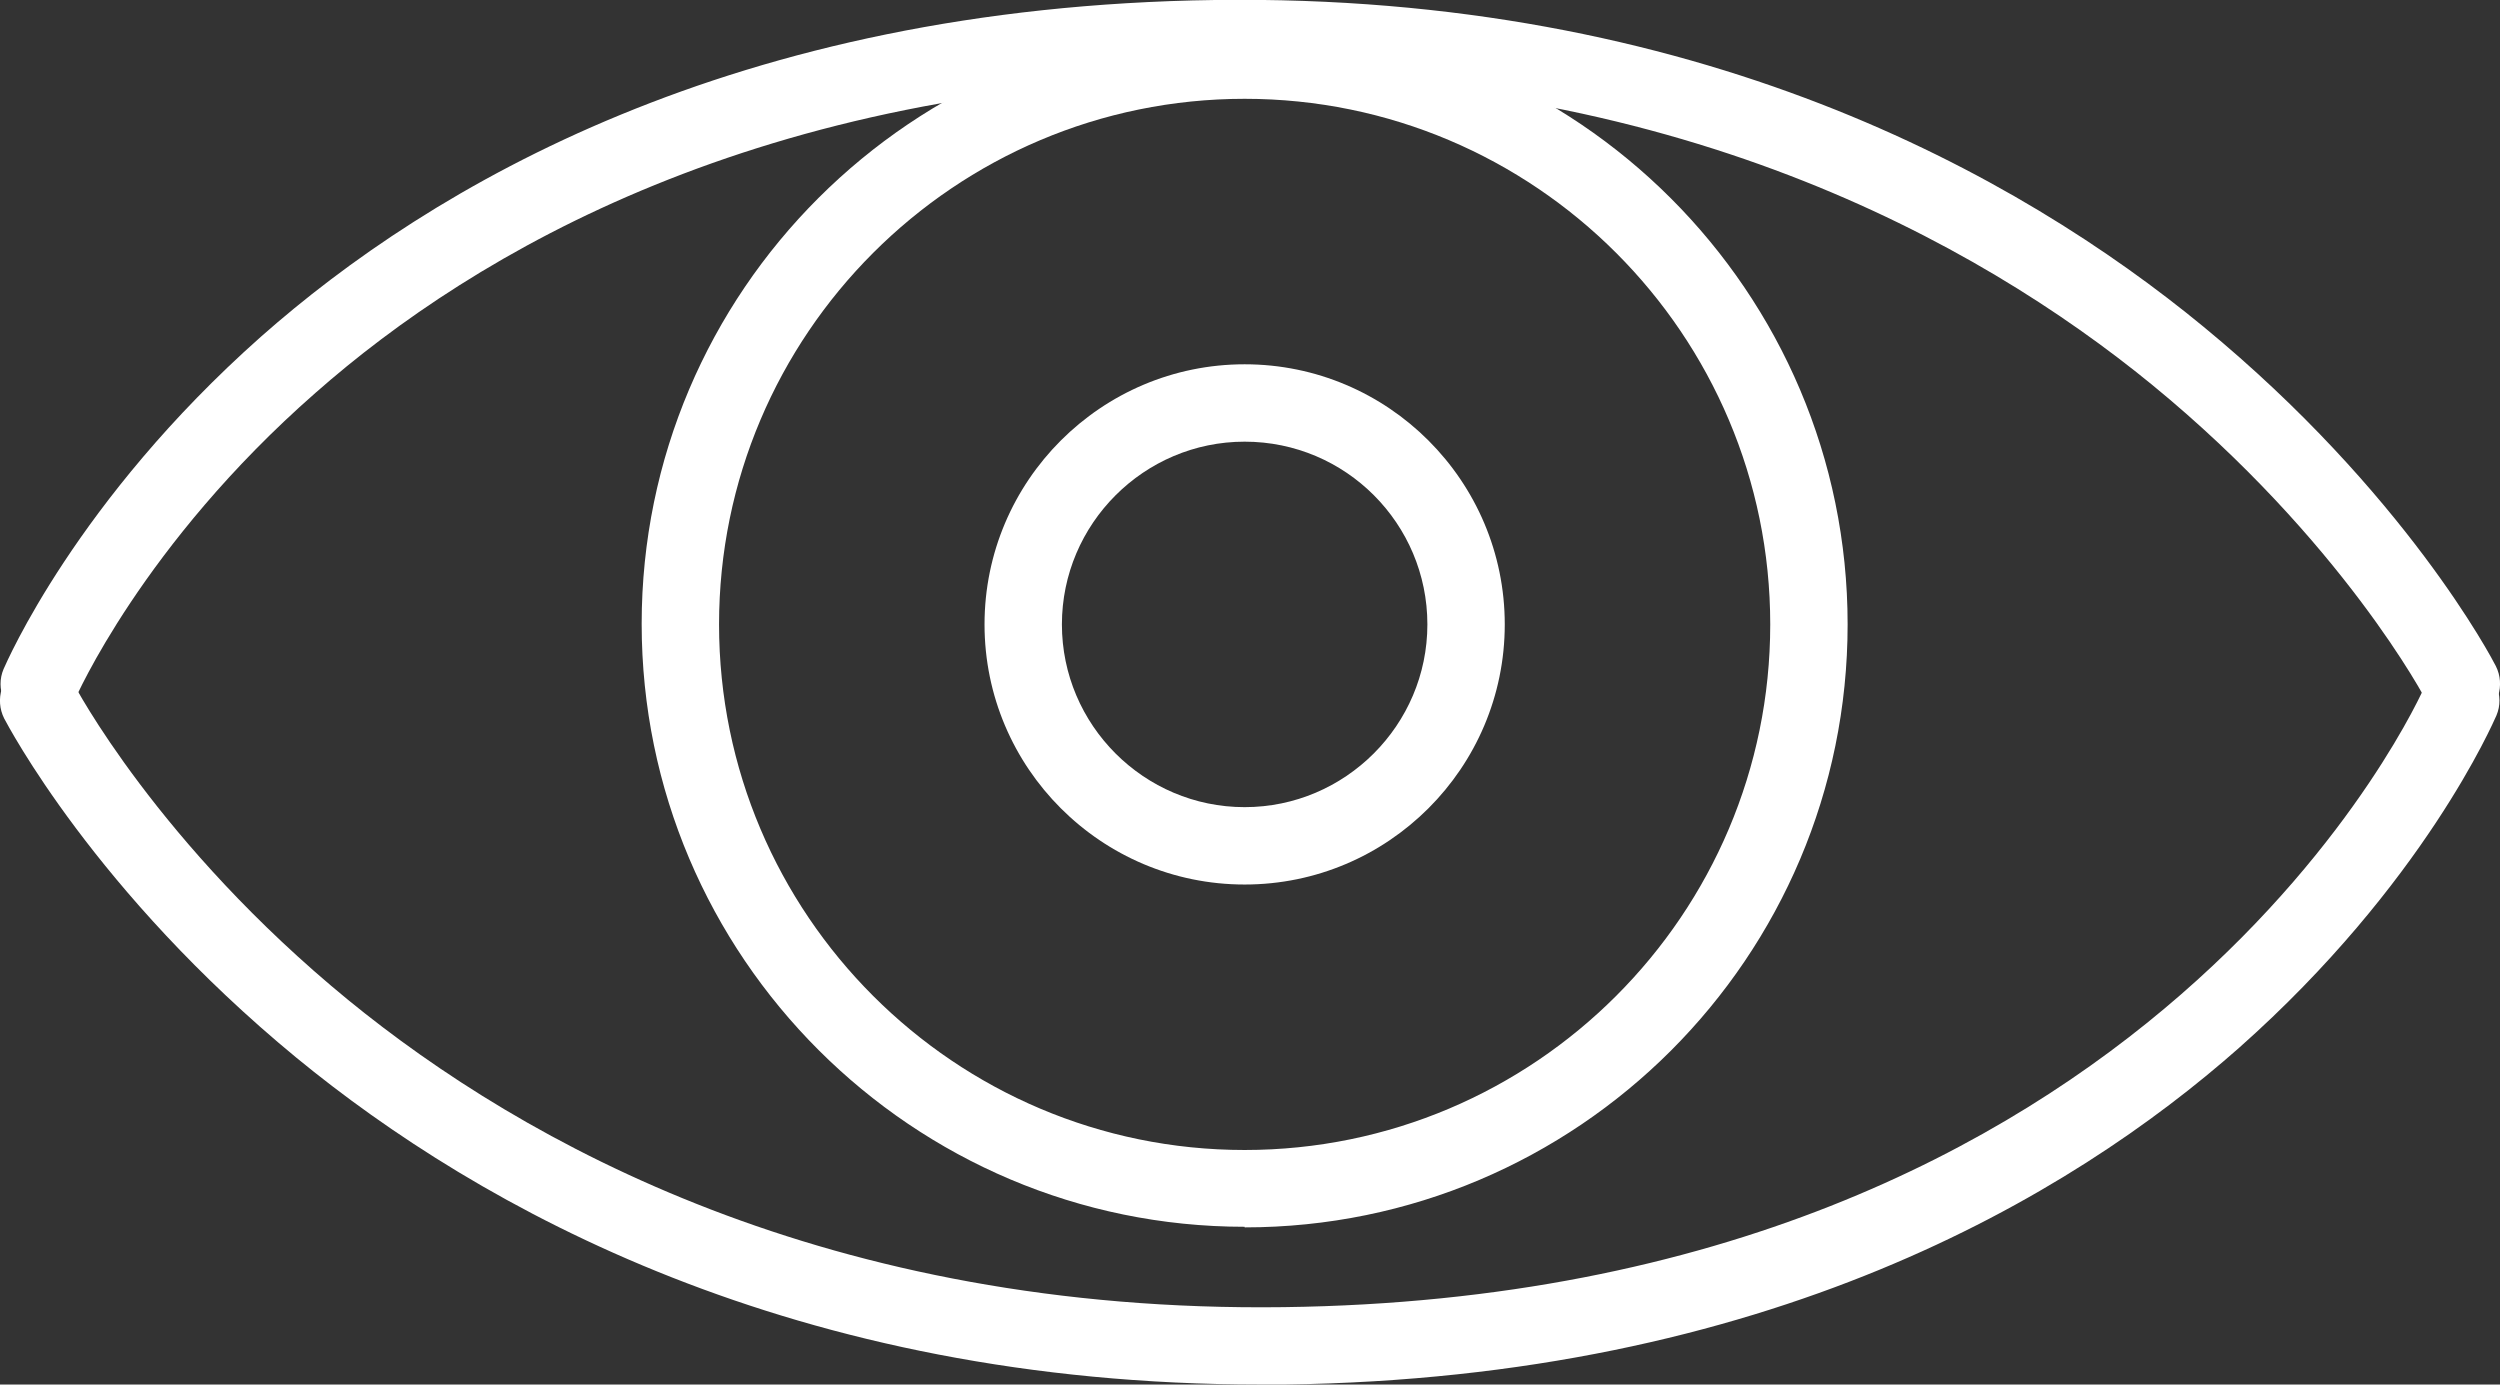
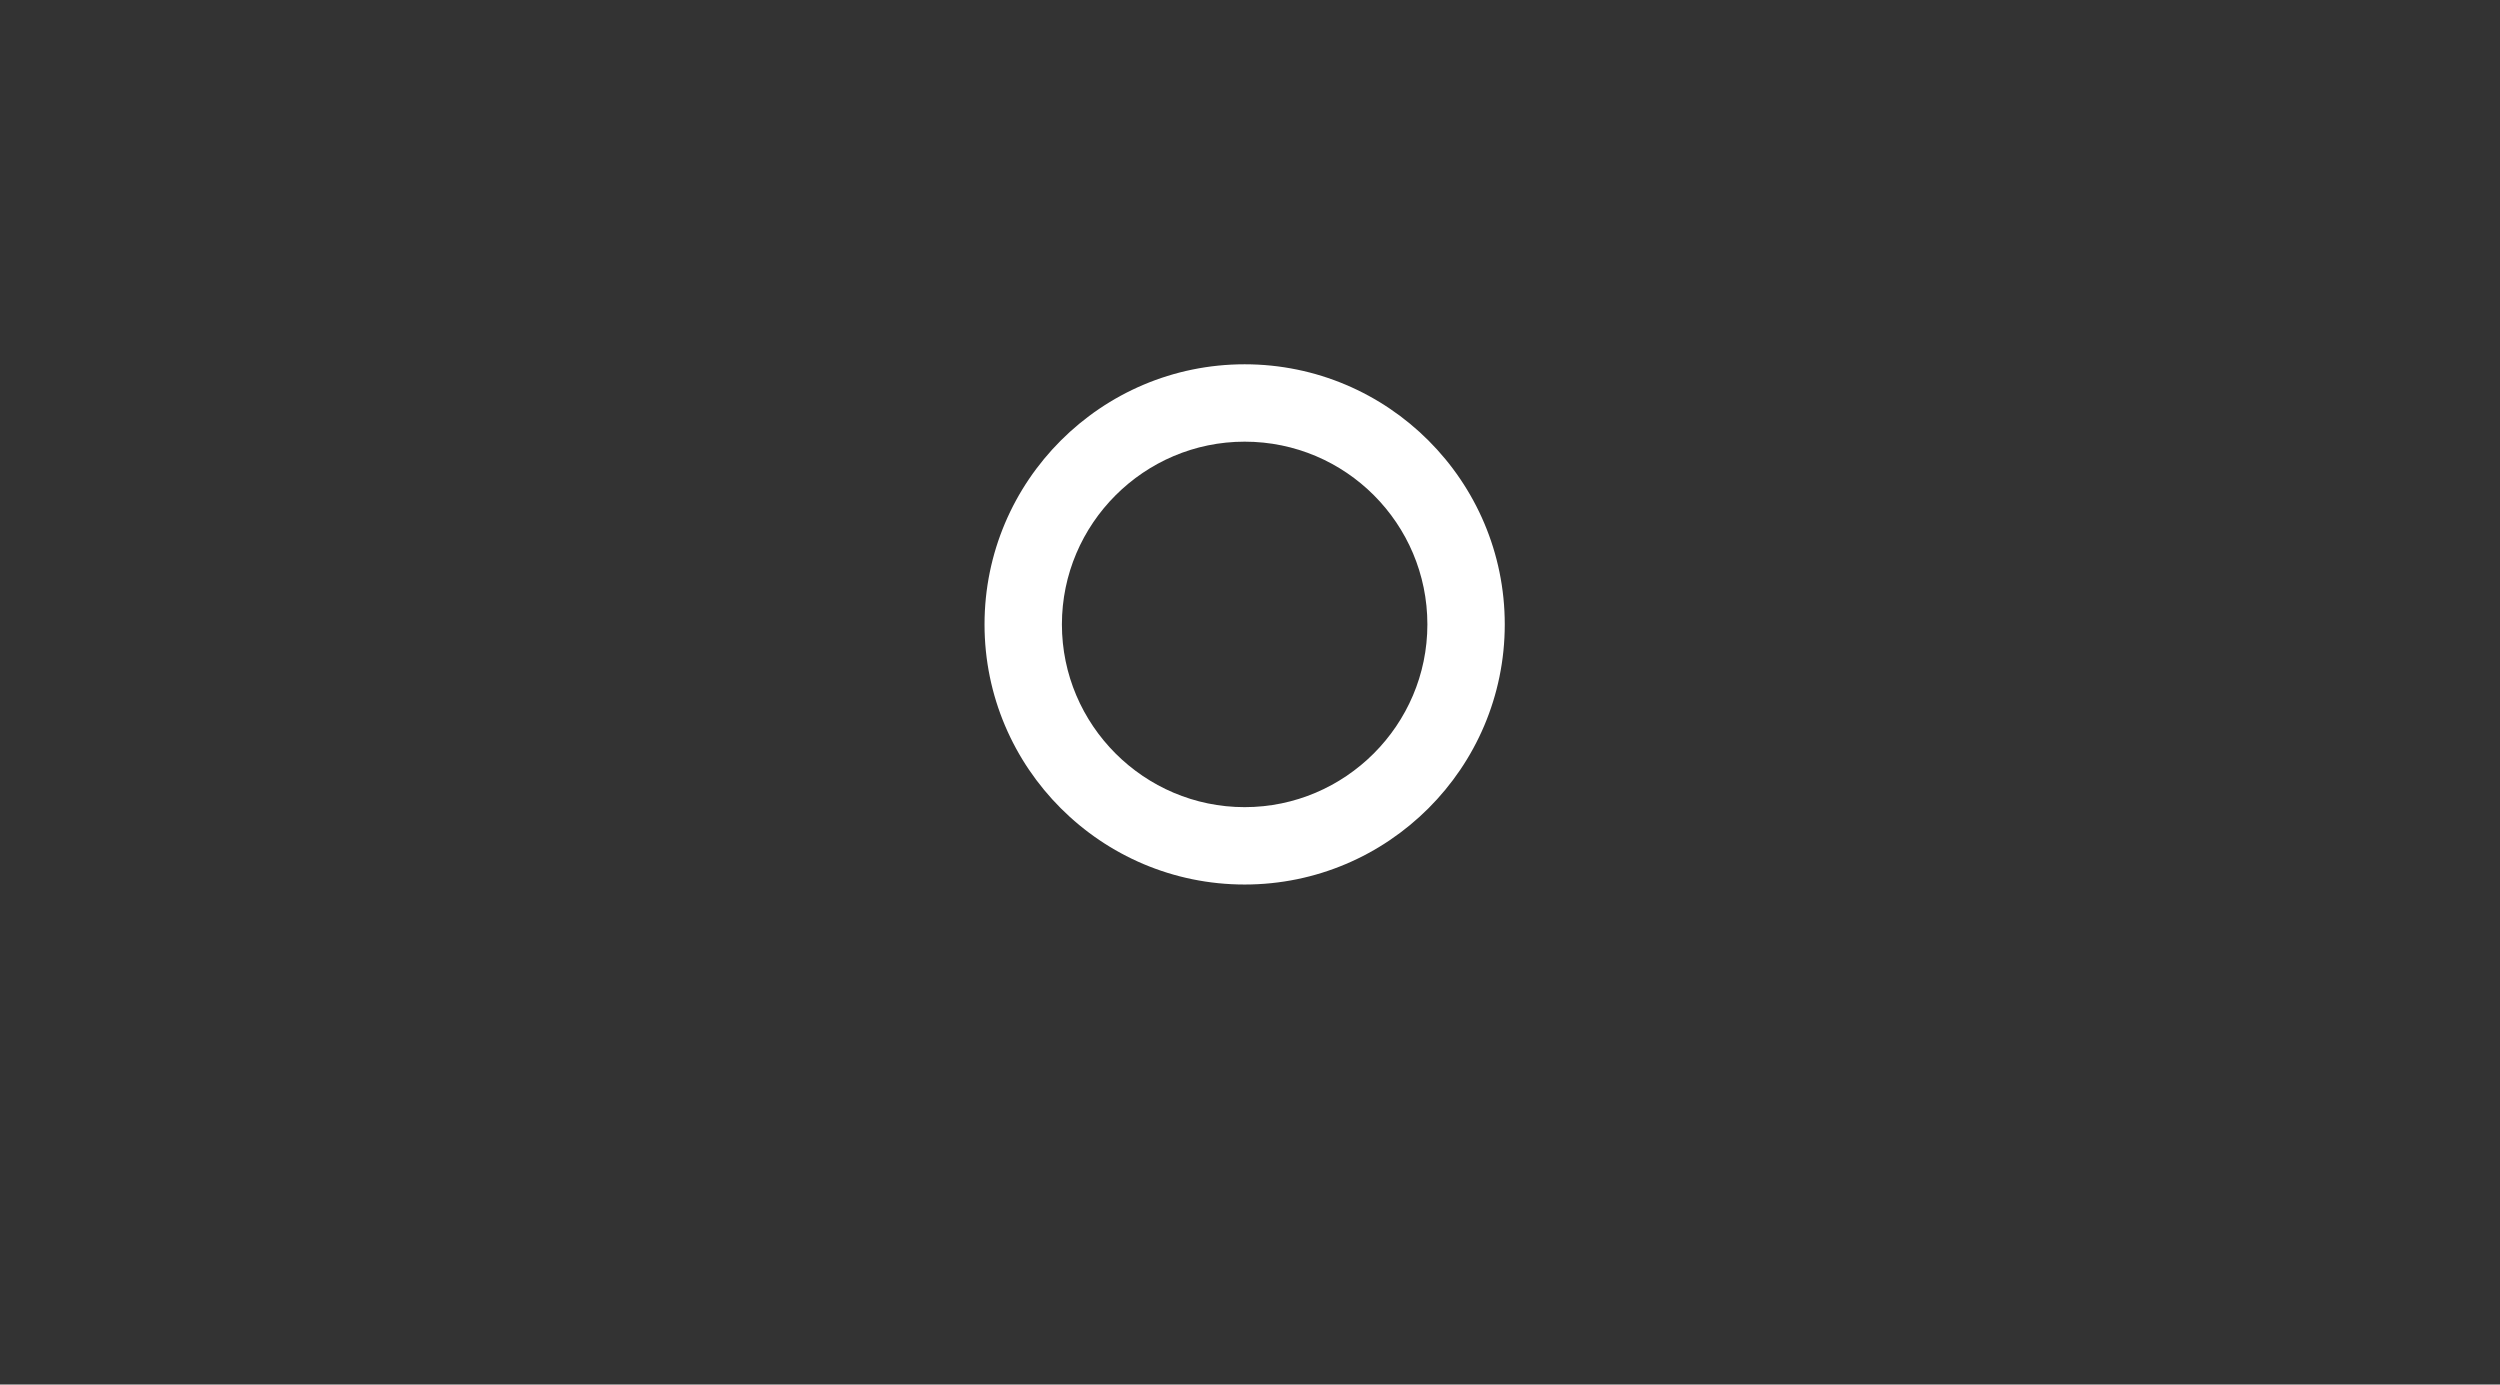
<svg xmlns="http://www.w3.org/2000/svg" id="Layer_2" data-name="Layer 2" viewBox="0 0 42 23.26">
  <rect x="0" y="0" width="42" height="23.26" fill="#333333" stroke="none" />
  <defs>
    <style>
      .cls-1 {
        fill: #fff;
      }
    </style>
  </defs>
  <g id="Layer_1-2" data-name="Layer 1">
    <g>
-       <path class="cls-1" d="M41.35,12.14c-.23,0-.47-.13-.58-.35-.01-.03-1.42-2.71-4.62-5.33-2.95-2.41-8.07-5.25-15.72-5.15-7.65.1-12.45,2.93-15.13,5.29-2.91,2.55-4.03,5.13-4.04,5.15-.14.33-.52.49-.85.34-.33-.14-.49-.52-.35-.85.05-.11,1.22-2.83,4.32-5.58C7.23,3.14,12.32.11,20.41,0c8.09-.11,13.5,2.93,16.61,5.49,3.39,2.79,4.85,5.58,4.91,5.7.16.32.04.71-.28.88-.09.05-.19.07-.3.07Z" />
-       <path class="cls-1" d="M20.91,20.61c-5.58,0-10.13-4.54-10.13-10.13S15.33.36,20.91.36s10.13,4.54,10.13,10.13-4.54,10.13-10.13,10.13ZM20.91,1.66c-4.87,0-8.83,3.96-8.83,8.83s3.96,8.83,8.83,8.83,8.83-3.96,8.83-8.83S25.78,1.66,20.91,1.66Z" />
      <path class="cls-1" d="M20.91,14.86c-2.41,0-4.37-1.96-4.37-4.37s1.96-4.37,4.37-4.37,4.37,1.96,4.37,4.37-1.96,4.37-4.37,4.37ZM20.91,7.42c-1.69,0-3.07,1.38-3.07,3.07s1.38,3.07,3.07,3.07,3.07-1.38,3.07-3.07-1.37-3.07-3.07-3.07Z" />
-       <path class="cls-1" d="M21.18,23.26c-7.85,0-13.13-2.97-16.2-5.49C1.59,14.98.13,12.18.07,12.07c-.16-.32-.04-.71.28-.88.32-.16.71-.04.88.28.01.03,1.42,2.71,4.62,5.33,2.95,2.41,8.07,5.26,15.72,5.16,14.67-.19,19.13-10.34,19.17-10.44.14-.33.52-.49.85-.35.33.14.49.52.35.85-.05.11-1.22,2.83-4.32,5.58-2.85,2.52-7.94,5.55-16.03,5.66-.14,0-.28,0-.42,0Z" />
    </g>
  </g>
</svg>